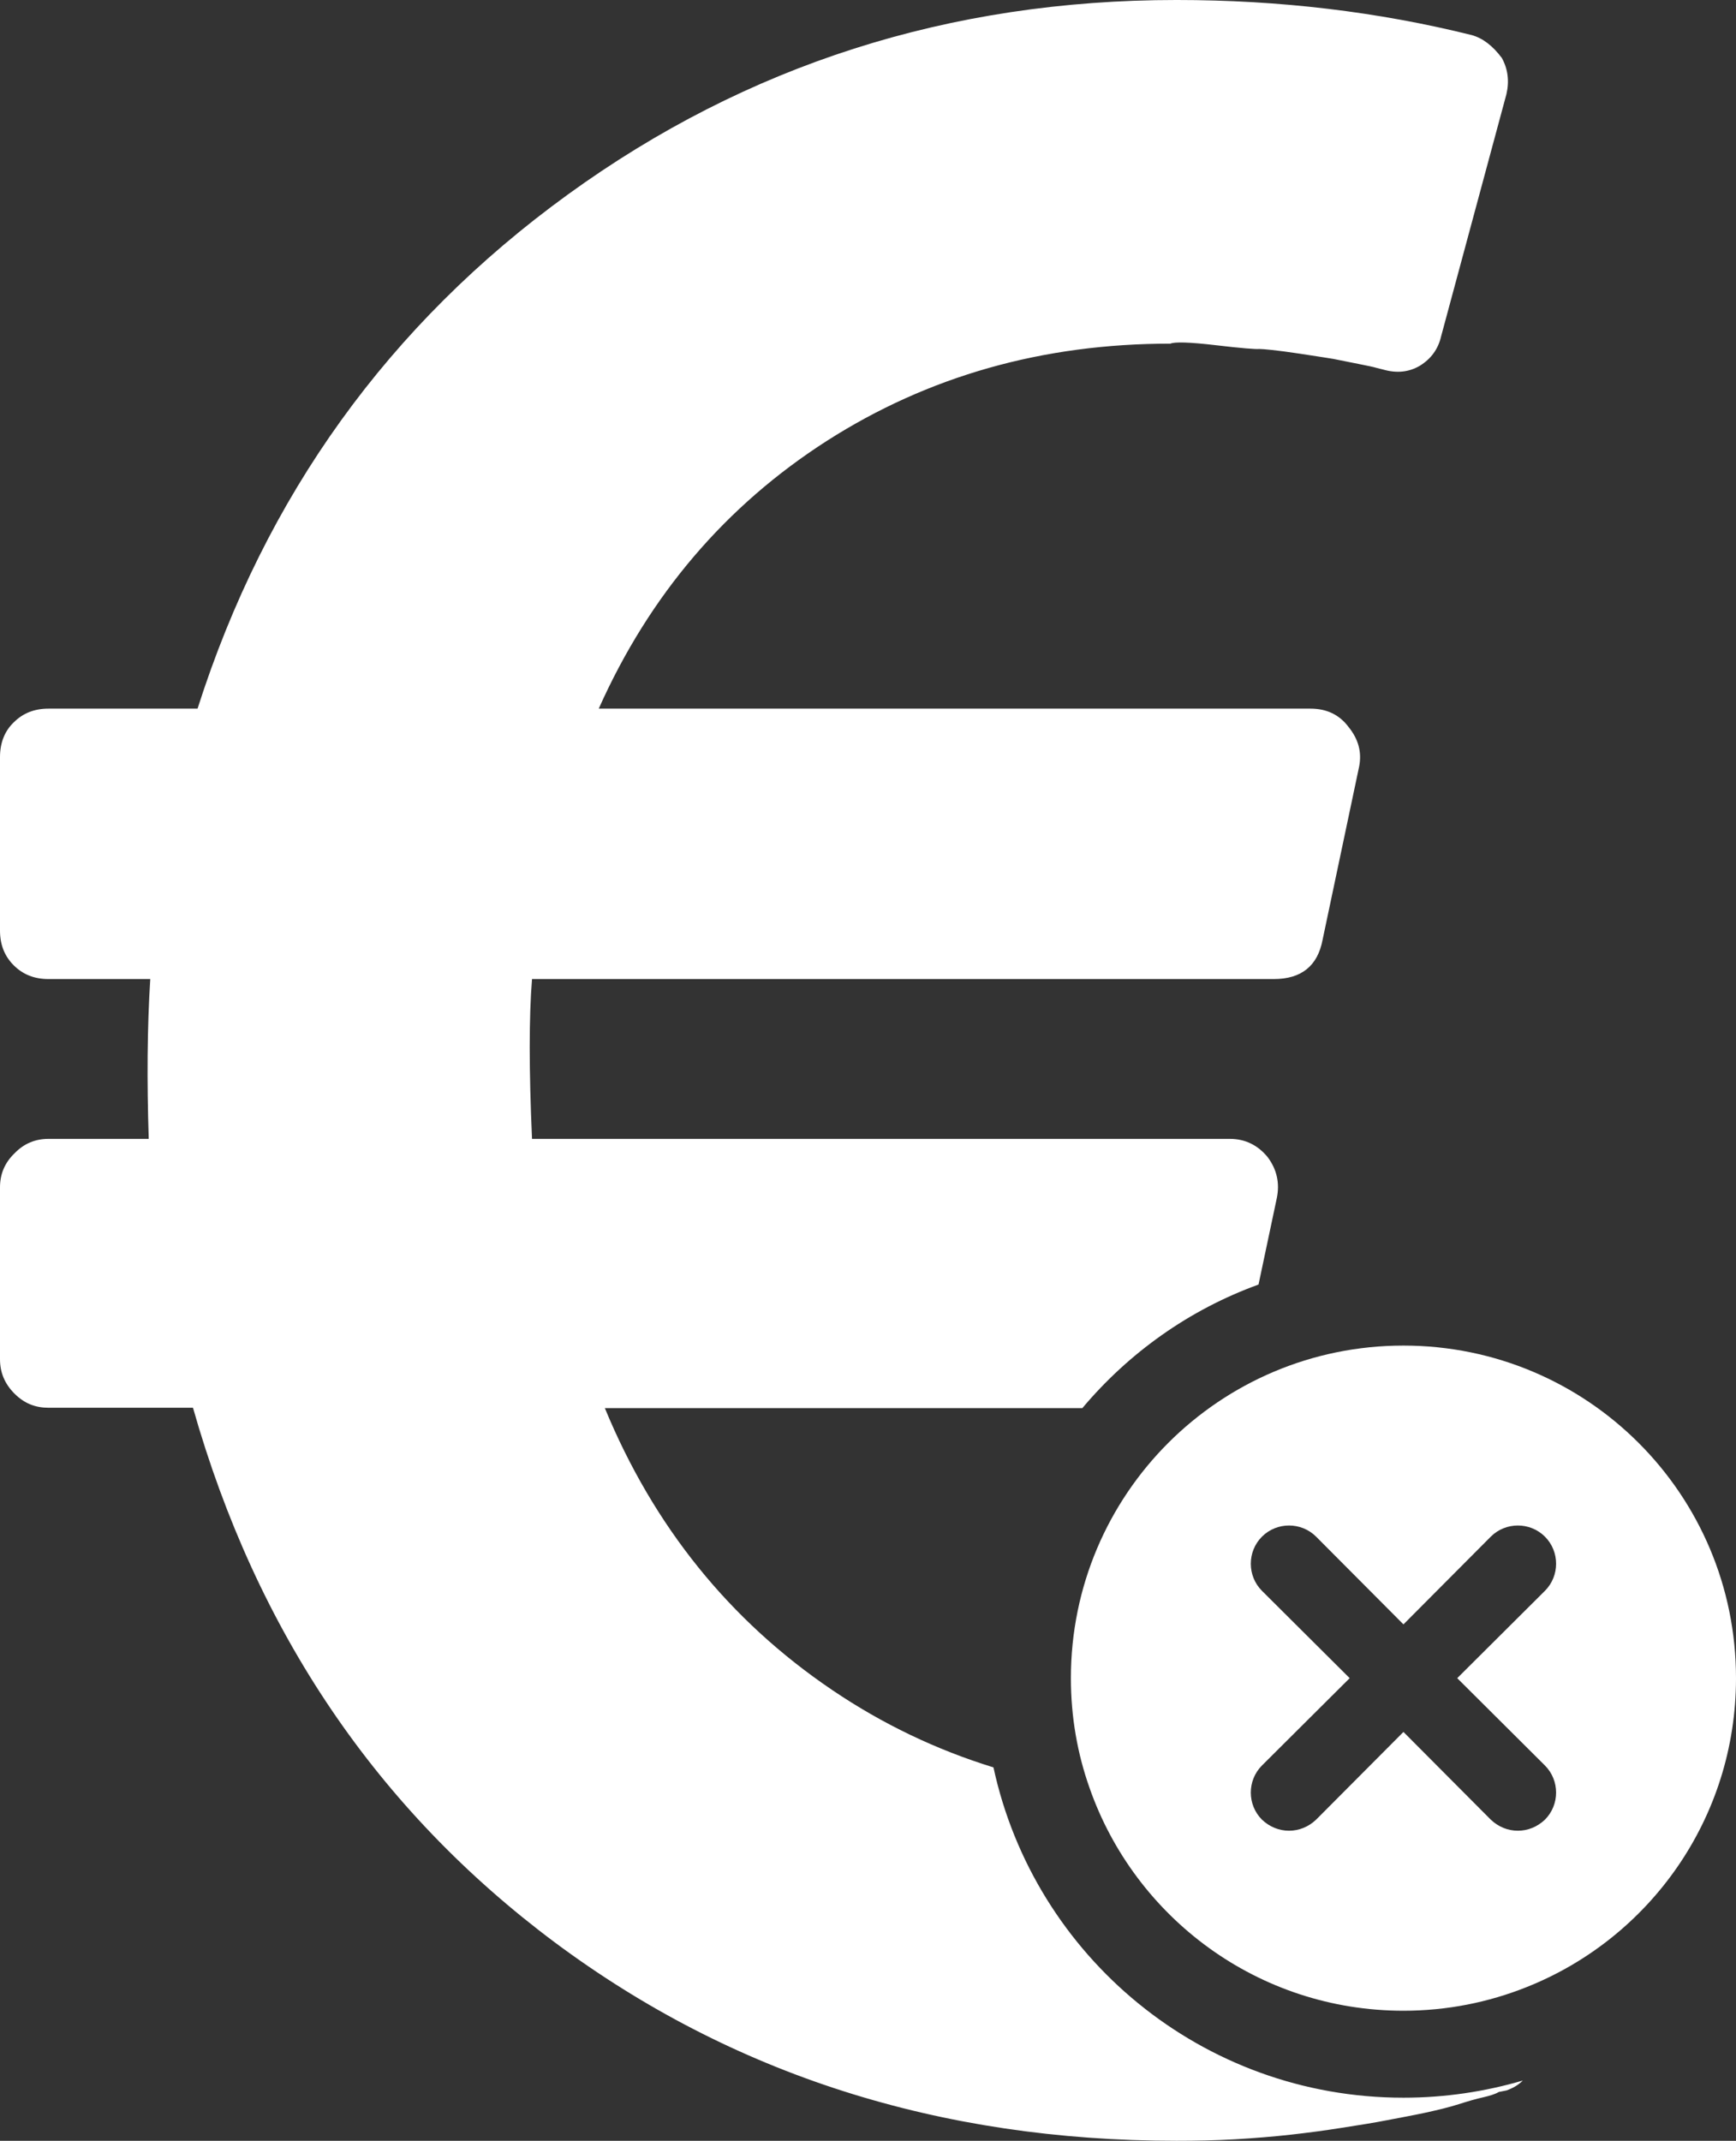
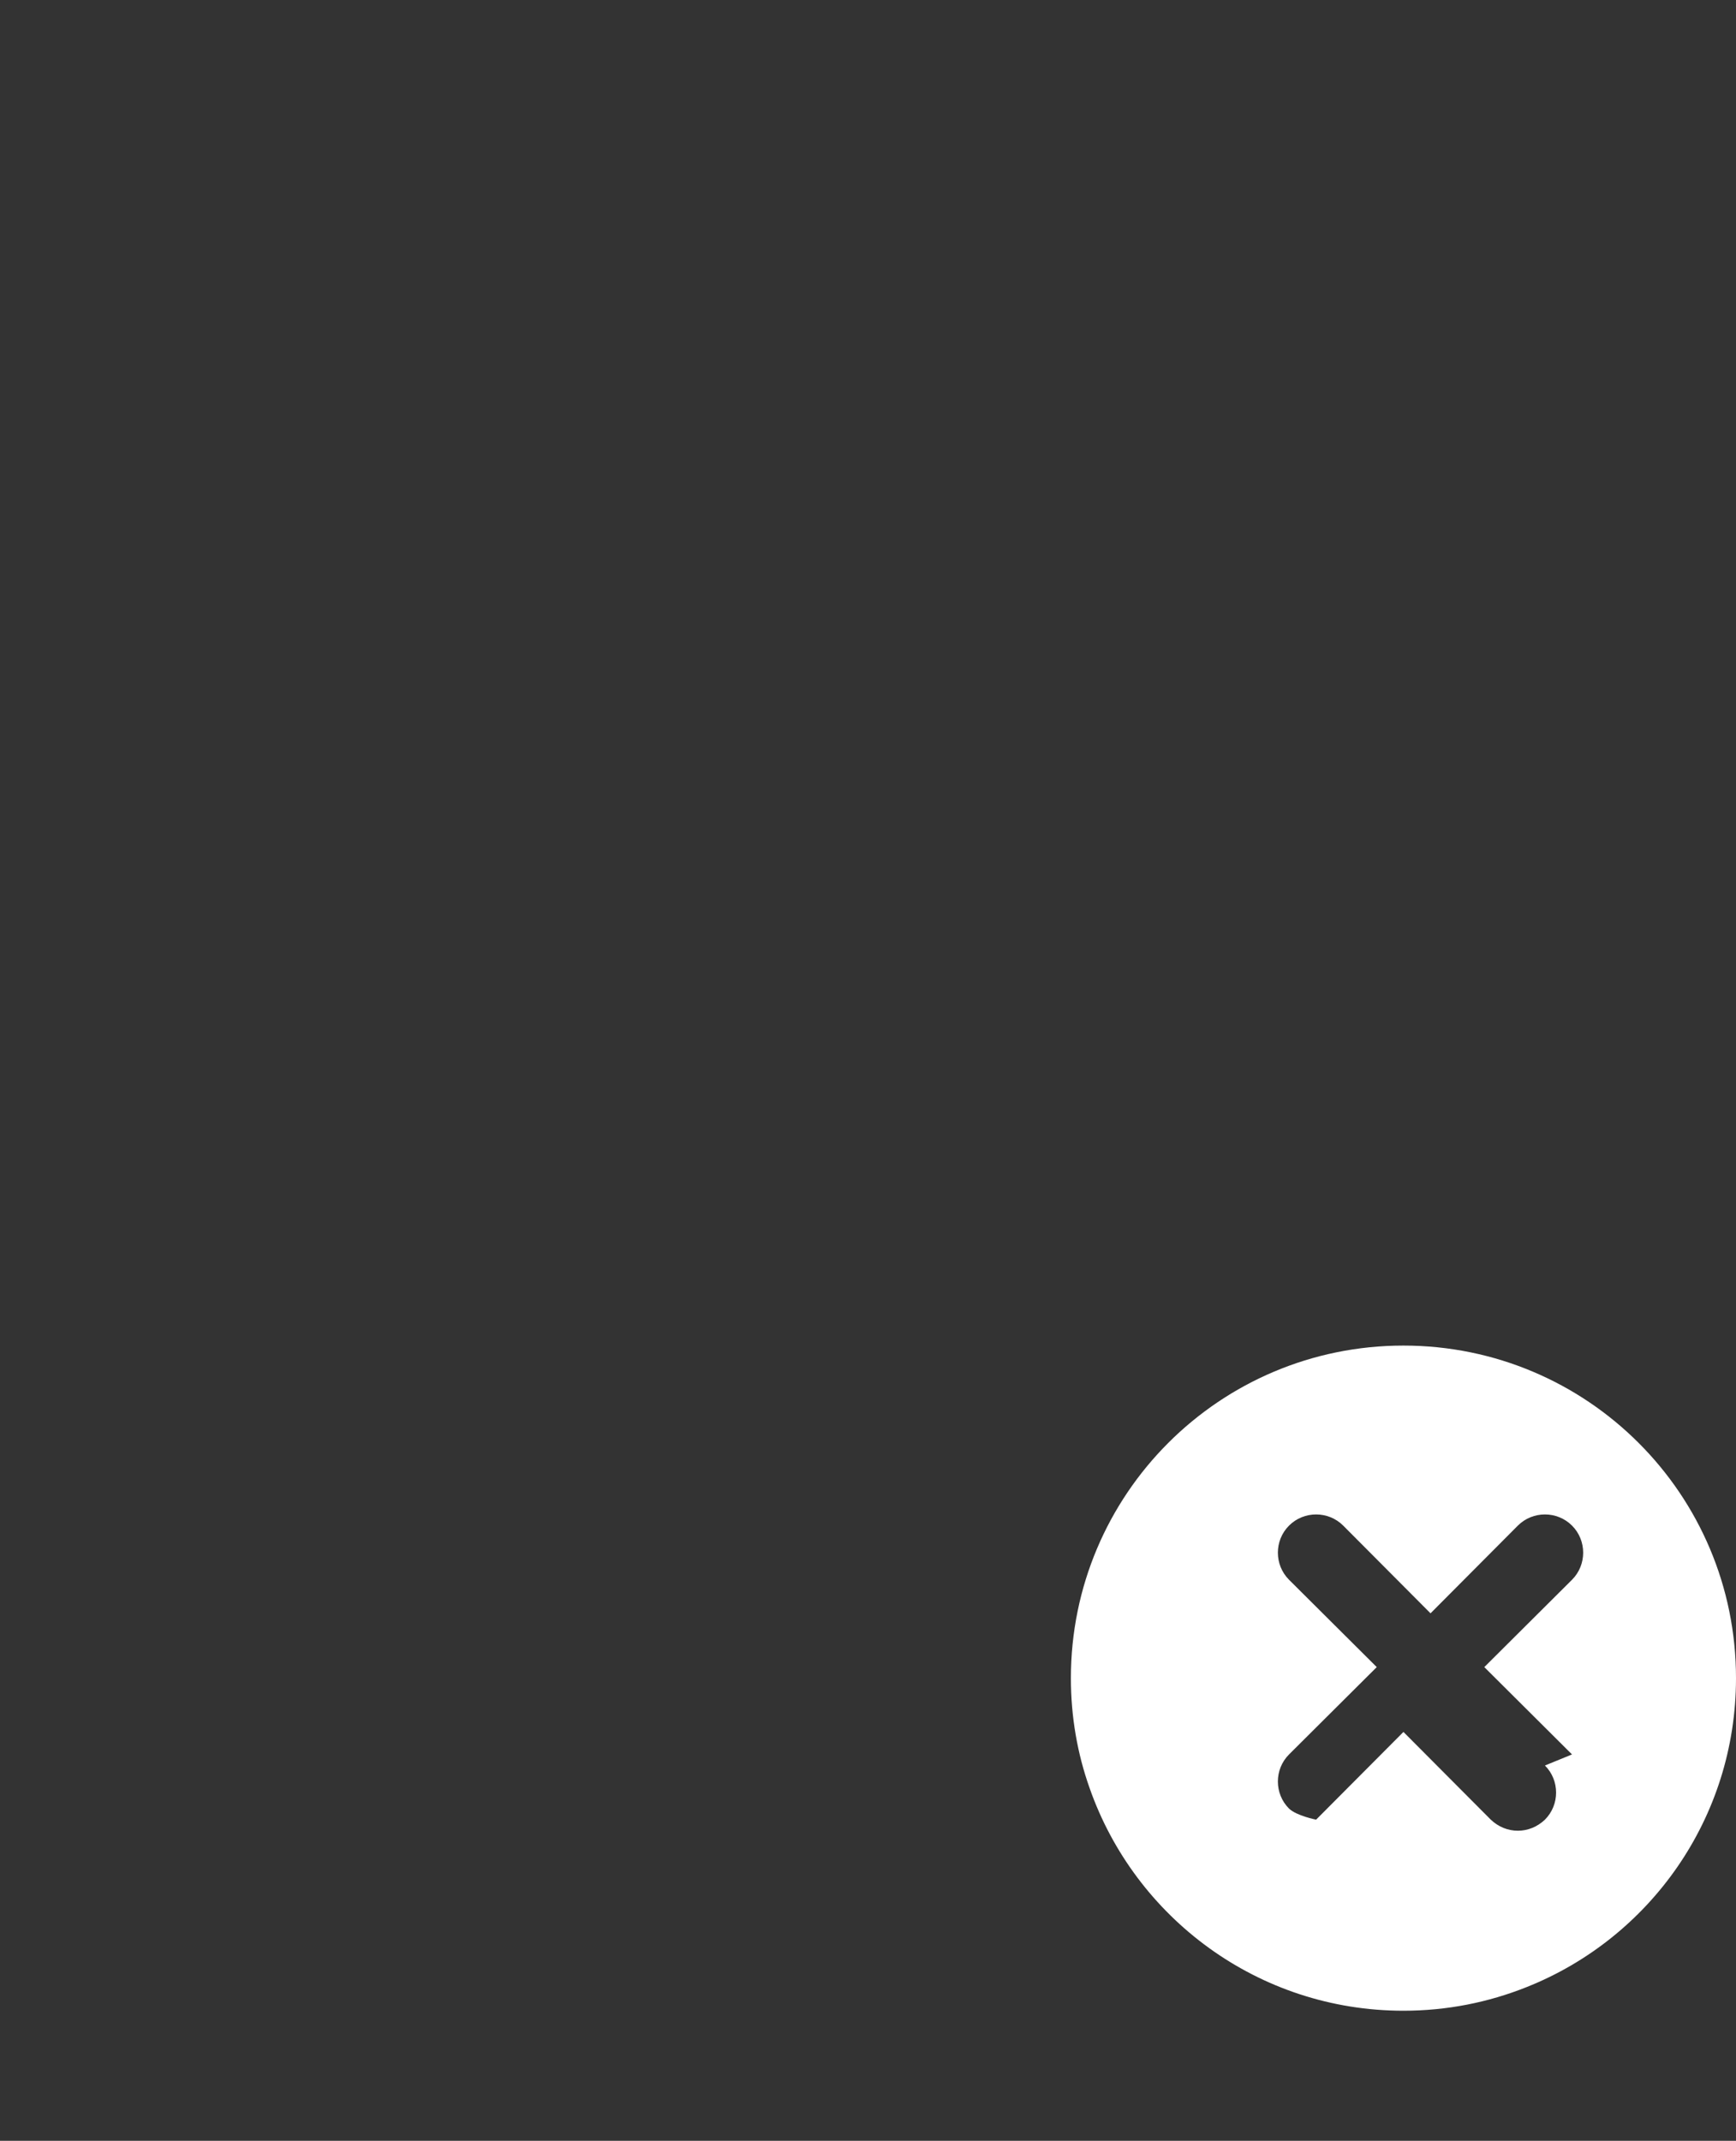
<svg xmlns="http://www.w3.org/2000/svg" id="Layer_2" viewBox="0 0 45.52 56.13">
  <rect x="0" y="0" width="45.52" height="56.13" fill="#333333" stroke="none" />
  <defs>
    <style>
      .cls-1 {
        fill: #fff;
      }
    </style>
  </defs>
  <g id="Layer_1-2" data-name="Layer_1">
    <g>
-       <path class="cls-1" d="M26.05,46.34c-1.49-.46-2.9-1.13-4.23-2.03-2.69-1.82-4.68-4.29-5.96-7.39h12.52c1.22-1.45,2.8-2.58,4.62-3.24l.48-2.27c.08-.39,0-.75-.24-1.07-.26-.32-.6-.48-.99-.48H13.95c-.08-1.81-.08-3.2,0-4.19h19.45c.72,0,1.15-.34,1.28-1.03l.96-4.55c.07-.37-.02-.71-.28-1.03-.24-.32-.57-.48-1-.48H15.7c1.33-2.98,3.33-5.32,5.98-7.02,2.66-1.7,5.66-2.55,9.01-2.55.11-.05.5-.04,1.18.04s1.06.11,1.15.1c.1,0,.44.03,1.04.12.6.09.9.14.9.14l.7.14c.2.04.35.07.45.1l.16.04c.35.1.67.07.96-.1.29-.18.48-.43.56-.78l1.71-6.34c.08-.34.04-.66-.12-.95-.24-.32-.5-.52-.79-.6-2.45-.61-5.03-.92-7.74-.92-5.95,0-11.27,1.7-15.96,5.1-4.69,3.4-7.93,7.9-9.71,13.48H1.27c-.37,0-.67.12-.91.36-.24.23-.36.54-.36.91v4.55c0,.37.12.67.36.91s.54.36.91.36h2.67c-.08,1.28-.09,2.67-.04,4.19H1.27c-.34,0-.64.12-.89.38-.26.25-.38.55-.38.89v4.51c0,.34.12.64.38.9s.55.37.89.37h3.79c1.67,5.88,4.84,10.55,9.49,14.02,4.65,3.46,10.08,5.2,16.3,5.2.51,0,1.02-.01,1.54-.04.52-.03,1-.07,1.45-.12.45-.05.9-.11,1.34-.18s.84-.13,1.19-.2c.36-.07.7-.13,1.02-.2.32-.07.61-.14.86-.22s.46-.14.64-.18c.17-.04.31-.08.41-.14l.2-.04c.17-.06.31-.14.43-.26-.99.29-2.04.45-3.13.45-5.28,0-9.68-3.71-10.75-8.66Z" />
-       <path class="cls-1" d="M36.8,35.28c-4.82,0-8.72,3.9-8.72,8.72,0,1.01.17,1.98.49,2.88,1.19,3.4,4.42,5.84,8.23,5.84,1.14,0,2.23-.22,3.23-.62,3.22-1.28,5.49-4.42,5.49-8.1,0-4.82-3.9-8.72-8.72-8.72ZM40.51,46.29c.39.39.39,1.03,0,1.42-.2.19-.45.29-.71.29s-.51-.1-.71-.29l-2.29-2.3-2.29,2.3c-.2.19-.45.29-.71.29s-.51-.1-.71-.29c-.39-.39-.39-1.03,0-1.42l2.3-2.29-2.3-2.29c-.39-.39-.39-1.03,0-1.42.39-.39,1.03-.39,1.42,0l2.29,2.3,2.29-2.3c.39-.39,1.03-.39,1.42,0s.39,1.03,0,1.42l-2.3,2.29,2.3,2.29Z" />
+       <path class="cls-1" d="M36.8,35.28c-4.82,0-8.72,3.9-8.72,8.72,0,1.01.17,1.98.49,2.88,1.19,3.4,4.42,5.84,8.23,5.84,1.14,0,2.23-.22,3.23-.62,3.22-1.28,5.49-4.42,5.49-8.1,0-4.82-3.9-8.72-8.72-8.72ZM40.51,46.29c.39.39.39,1.03,0,1.42-.2.19-.45.29-.71.29s-.51-.1-.71-.29l-2.29-2.3-2.29,2.3s-.51-.1-.71-.29c-.39-.39-.39-1.03,0-1.42l2.3-2.29-2.3-2.29c-.39-.39-.39-1.03,0-1.42.39-.39,1.03-.39,1.42,0l2.29,2.3,2.29-2.3c.39-.39,1.03-.39,1.42,0s.39,1.03,0,1.42l-2.3,2.29,2.3,2.29Z" />
    </g>
  </g>
</svg>